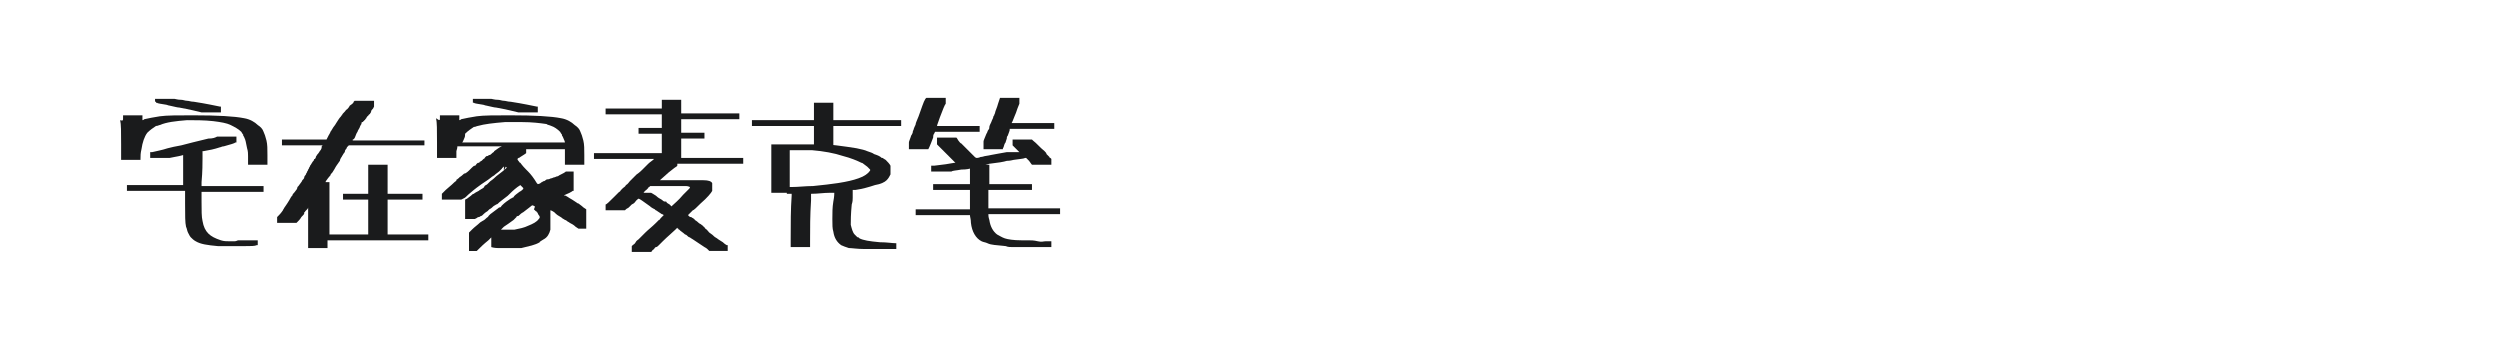
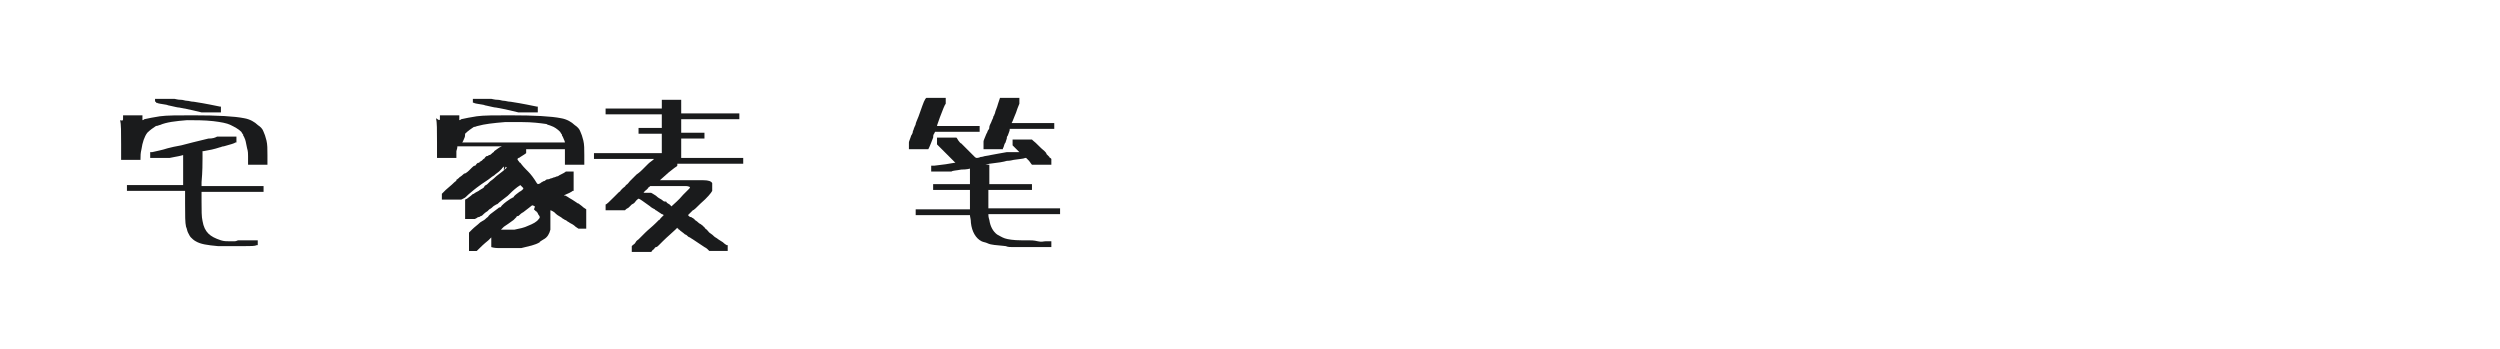
<svg xmlns="http://www.w3.org/2000/svg" version="1.1" id="图层_1" x="0px" y="0px" width="258px" height="36px" viewBox="0 0 258 36" style="enable-background:new 0 0 258 36;" xml:space="preserve">
  <style type="text/css">
	.st0{fill:#1A1B1C;}
</style>
  <g>
    <path class="st0" d="M12.7,12.2v-0.3h1h1v0c0,0.1,0,0.3,0,0.4c0,0.1,0,0.1,0,0.1c0,0,0.1,0,0.2-0.1c0.4-0.1,1-0.2,1.6-0.3   c0.7-0.1,1.9-0.1,3.4-0.1c2.6,0,4.3,0.1,5.3,0.3c0.6,0.1,1.1,0.4,1.4,0.7c0.3,0.2,0.5,0.4,0.6,0.7c0.1,0.2,0.2,0.5,0.3,0.9   c0.1,0.4,0.1,0.9,0.1,1.5c0,0.4,0,0.7,0,0.9V17h-1h-1v-0.4c0-0.2,0-0.4,0-0.5c0-0.2,0-0.5-0.1-0.8c-0.1-0.4-0.1-0.6-0.2-0.9   c-0.1-0.2-0.1-0.3-0.2-0.4c0-0.1,0-0.1,0-0.1c0,0-0.1-0.1-0.2-0.3c-0.3-0.3-0.7-0.5-1.1-0.7c-0.4-0.2-1-0.3-1.8-0.4   c-0.9-0.1-1.9-0.1-2.7-0.1c-1.2,0.1-2.1,0.2-2.8,0.5c-0.1,0-0.2,0.1-0.4,0.1c-0.3,0.2-0.6,0.4-0.9,0.7c-0.3,0.4-0.5,1-0.6,1.7   c-0.1,0.4-0.1,0.7-0.1,1c0,0.1,0,0.1,0,0.1l0,0h-1h-1l0-1.6c0-1.3,0-2.1-0.1-2.5C12.7,12.5,12.7,12.4,12.7,12.2z M22.4,14.1   L22.4,14.1l1,0h1v0.3v0.3l-0.1,0c-0.1,0.1-0.5,0.2-1.2,0.4c-0.2,0-0.3,0.1-0.4,0.1c-0.6,0.2-1.1,0.3-1.7,0.4l-0.1,0v0.7   c0,0.5,0,1.4-0.1,2.5v0.4H24h3.2v0.3v0.3H24h-3.2v1c0,0.9,0,1.6,0.1,2c0.1,0.6,0.3,1,0.6,1.3c0.3,0.3,0.7,0.5,1.3,0.7   c0.3,0.1,0.6,0.1,0.9,0.1c0.1,0,0.3,0,0.5,0c0.2,0,0.3-0.1,0.4-0.1c0,0,0.3,0,1,0h1V25v0.3l-0.1,0c-0.2,0.1-0.6,0.1-1.3,0.1   c-0.3,0-0.7,0-1.4,0s-1.1,0-1.3,0c-1.1-0.1-1.8-0.2-2.3-0.5c-0.2-0.1-0.4-0.3-0.5-0.4c-0.1-0.1-0.2-0.3-0.3-0.5   c-0.1-0.2-0.1-0.4-0.2-0.6c-0.1-0.4-0.1-1.2-0.1-2.4v-1.3H16h-2.9v-0.3v-0.3H16h2.9v-0.3c0-0.5,0-1.2,0-2.3c0-0.3,0-0.5,0-0.5   c0,0-0.3,0.1-0.9,0.2l-0.5,0.1h-1h-1v-0.3v-0.3l0.2,0c0.4-0.1,1-0.2,1.6-0.4c0.4-0.1,0.8-0.2,1.4-0.3c0.7-0.2,1.6-0.4,2.8-0.7   C22,14.3,22.2,14.2,22.4,14.1z M16,10.5v-0.3H17c0.6,0,1,0,1,0c0.1,0,0.3,0.1,0.7,0.1c0.2,0,0.4,0.1,0.6,0.1c0.2,0,0.4,0.1,0.7,0.1   c1.3,0.2,2.2,0.4,2.7,0.5l0.1,0v0.3v0.3h-0.9h-0.9l-0.2,0c-0.4-0.1-1.2-0.3-2.3-0.5c-0.2,0-0.5-0.1-1-0.2c-0.1,0-0.3-0.1-0.4-0.1   c-0.5-0.1-0.8-0.1-0.9-0.2l-0.1,0V10.5z" />
-     <path class="st0" d="M36.5,10.5l0.1-0.1h1h1v0.3v0.3l-0.1,0.2c-0.1,0.1-0.2,0.2-0.2,0.3s-0.1,0.2-0.1,0.2c0,0,0,0.1-0.1,0.1   c-0.1,0.1-0.1,0.2-0.2,0.2c0,0.1-0.1,0.1-0.1,0.2c-0.1,0.1-0.1,0.1-0.1,0.1c0,0,0,0.1-0.1,0.1c0,0.1-0.1,0.1-0.1,0.1s0,0.1-0.1,0.1   s-0.1,0.1-0.1,0.2c0,0-0.1,0.1-0.2,0.4c-0.1,0.2-0.2,0.3-0.2,0.4c0,0-0.1,0.1-0.2,0.4s-0.2,0.4-0.3,0.4l0,0.1l3.7,0h3.7v0.3V15   h-3.9h-3.9l-0.1,0.1c-0.1,0.1-0.1,0.1-0.1,0.1c0,0,0,0.1-0.1,0.2s-0.1,0.2-0.1,0.2c0,0,0,0.1-0.1,0.2c-0.1,0.1-0.1,0.2-0.2,0.3   c0,0.1-0.1,0.1-0.1,0.2c0,0-0.1,0.1-0.1,0.2s-0.1,0.2-0.1,0.2c-0.3,0.4-0.4,0.6-0.4,0.6c0,0-0.1,0.2-0.3,0.5   c-0.1,0.1-0.2,0.2-0.2,0.3c0,0-0.2,0.2-0.4,0.5c-0.1,0.1-0.1,0.2-0.1,0.2c0,0,0.1,0,0.2,0h0.2v2.7v2.7h2.2H38v-1.8v-1.8h-1.3h-1.3   v-0.3V20h1.3H38v-1.5V17h1h1v1.5V20h1.8h1.8v0.3v0.3h-1.8H40v1.8v1.8h2.1h2.1v0.3v0.3h-5.2h-5.2v0.4v0.4h-1h-1v-2.2v-2.2l0,0.1   c0,0,0,0.1,0,0.1c0,0,0,0.1-0.1,0.2c-0.1,0.1-0.2,0.2-0.2,0.2s0,0.1-0.1,0.1c0,0,0,0.1,0,0.1c0,0.1-0.1,0.2-0.3,0.4   c-0.1,0.2-0.3,0.4-0.4,0.5l-0.1,0.1h-1h-1v-0.3v-0.3l0.1-0.1c0.1-0.1,0.3-0.3,0.5-0.6c0-0.1,0.1-0.1,0.1-0.2   c0.5-0.7,0.7-1.1,0.7-1.1c0.1-0.2,0.2-0.2,0.2-0.3s0.1-0.1,0.3-0.4c0.2-0.2,0.2-0.4,0.2-0.4c0,0,0,0,0.1-0.1   c0.2-0.3,0.4-0.5,0.4-0.6c0,0,0,0,0.1-0.1c0,0,0.1-0.1,0.1-0.2s0.1-0.2,0.1-0.2c0.1-0.1,0.1-0.2,0.1-0.2c0,0,0.1-0.1,0.1-0.2   c0.1-0.1,0.1-0.2,0.1-0.2c0,0,0.1-0.1,0.1-0.2c0.1-0.1,0.1-0.2,0.1-0.2c0,0,0.1-0.1,0.2-0.3c0.1-0.2,0.2-0.2,0.2-0.3   c0,0,0-0.1,0.1-0.1c0,0,0.1-0.1,0.1-0.2s0.1-0.1,0.1-0.2c0.2-0.2,0.3-0.4,0.3-0.4c0.2-0.2,0.2-0.4,0.2-0.4s0,0,0-0.1l0.1-0.1   l-2.1,0h-2.1v-0.3v-0.3h2.3h2.3l0.2-0.4c0.1-0.2,0.2-0.3,0.2-0.4c0,0,0,0,0,0s0,0,0,0s0.1-0.1,0.2-0.3c0.1-0.2,0.3-0.4,0.4-0.6   c0.2-0.3,0.3-0.5,0.5-0.7c0-0.1,0.1-0.1,0.1-0.1c0-0.1,0.1-0.2,0.3-0.4c0.1-0.1,0.1-0.2,0.2-0.2c0.1-0.1,0.2-0.2,0.3-0.4   C36.4,10.7,36.5,10.6,36.5,10.5z" />
    <path class="st0" d="M45.4,12.2v-0.3h1h1v0c0,0.1,0,0.3,0,0.4c0,0.1,0,0.1,0,0.1c0,0,0.1,0,0.2-0.1c0.4-0.1,1-0.2,1.6-0.3   c0.7-0.1,1.9-0.1,3.4-0.1c2.6,0,4.3,0.1,5.3,0.3c0.6,0.1,1.1,0.4,1.4,0.7c0.3,0.2,0.5,0.4,0.6,0.7c0.1,0.2,0.2,0.5,0.3,0.9   c0.1,0.4,0.1,0.9,0.1,1.5c0,0.4,0,0.7,0,0.9V17h-1h-1v-0.4c0-0.2,0-0.4,0-0.5c0-0.1,0-0.3,0-0.6l0-0.1h-2h-2v0.2v0.2l0,0   c-0.1,0.1-0.3,0.2-0.6,0.4c-0.1,0.1-0.2,0.1-0.2,0.1s-0.1,0.1-0.1,0.1s0,0,0,0s0,0.1,0.1,0.2c0.1,0.1,0.1,0.2,0.2,0.2   c0,0,0.2,0.3,0.6,0.7c0,0,0.1,0.1,0.2,0.2c0.3,0.3,0.6,0.7,0.9,1.2c0.1,0.1,0.1,0.1,0.1,0.1c0,0,0.2,0,0.4-0.2   c0.1,0,0.1-0.1,0.2-0.1c0,0,0.1,0,0.2-0.1s0.2-0.1,0.3-0.1c0.1,0,0.2-0.1,0.3-0.1s0.2-0.1,0.3-0.1c0.1,0,0.2-0.1,0.3-0.1   s0.2-0.1,0.2-0.1c0.4-0.2,0.6-0.3,0.7-0.4c0,0,0.2,0,0.4,0h0.4v1v1l-0.1,0c-0.1,0.1-0.5,0.3-1,0.5C58,20,58,20,58,20   c0,0,0,0,0.1,0.1c0,0,0.1,0.1,0.3,0.1c0.1,0.1,0.2,0.1,0.3,0.2c0.2,0.1,0.5,0.3,0.8,0.5c0.1,0.1,0.2,0.1,0.2,0.1   c0.1,0.1,0.3,0.2,0.5,0.4l0.3,0.2v1v1h-0.4h-0.4l-0.3-0.2c-0.2-0.2-0.4-0.3-0.6-0.4c-0.1-0.1-0.2-0.1-0.3-0.2s-0.2-0.1-0.2-0.1   c-0.1-0.1-0.2-0.1-0.3-0.2c0,0-0.1-0.1-0.3-0.2S57.3,22,57.3,22c0,0-0.1-0.1-0.1-0.1c-0.3-0.2-0.4-0.2-0.4-0.2c0,0,0,0.3,0,1   c0,0.6,0,1,0,1c-0.1,0.4-0.3,0.8-0.7,1c-0.2,0.1-0.3,0.2-0.3,0.2c0,0-0.1,0-0.1,0.1c-0.5,0.3-1.1,0.4-1.9,0.6c-0.2,0-0.6,0-1.1,0   c-0.5,0-1,0-1.3,0c-0.4,0-0.7-0.1-0.7-0.1c0,0,0-0.2,0-0.5v-0.5l-0.1,0.1c-0.1,0.1-0.1,0.1-0.2,0.2c-0.5,0.4-0.8,0.7-1.1,1   l-0.1,0.1h-0.4h-0.4v-1v-0.9l0.3-0.3c0.3-0.3,0.6-0.5,0.8-0.7c0,0,0.1-0.1,0.3-0.2s0.3-0.2,0.4-0.3s0.2-0.1,0.2-0.2   c0,0,0.1-0.1,0.2-0.2c0.3-0.2,0.5-0.4,0.8-0.6c0.1-0.1,0.1-0.1,0.2-0.1c0.1,0,0.1-0.1,0.2-0.2c0.3-0.3,0.6-0.5,0.9-0.7   c0.1,0,0.1-0.1,0.2-0.1c0.1,0,0.1-0.1,0.2-0.2c0.2-0.2,0.4-0.3,0.5-0.4c0.2-0.1,0.3-0.2,0.4-0.3c0,0,0-0.1,0-0.1   c0,0-0.1-0.1-0.1-0.1c0,0,0,0-0.1-0.1l-0.1-0.1l-0.3,0.2c-0.4,0.3-0.7,0.6-1,0.9c-0.5,0.4-0.8,0.6-0.9,0.7   c-0.1,0.1-0.1,0.1-0.1,0.1s-0.1,0.1-0.2,0.1c-0.1,0.1-0.2,0.1-0.3,0.2c-0.1,0.1-0.2,0.2-0.4,0.3c-0.1,0.1-0.2,0.2-0.2,0.2   c0,0-0.2,0.1-0.4,0.3c-0.1,0.1-0.1,0.1-0.1,0.1c0,0-0.1,0.1-0.2,0.1c-0.1,0.1-0.2,0.1-0.2,0.1c0,0-0.1,0-0.2,0.1l-0.2,0.1h-0.4H48   v-1v-1l0.2-0.1c0.1-0.1,0.3-0.2,0.4-0.3c0.1-0.1,0.2-0.2,0.3-0.2c0.1-0.1,0.3-0.2,0.5-0.3c0,0,0.1-0.1,0.3-0.2   c0.2-0.1,0.3-0.2,0.3-0.3c0.1-0.1,0.2-0.1,0.3-0.2c0.1-0.1,0.2-0.2,0.3-0.3c0.3-0.2,0.5-0.4,0.6-0.5c0.5-0.4,0.8-0.6,1-0.8l0.1-0.1   l-0.1-0.1L52,17.6v-0.2v-0.2l0,0c0,0-0.1,0-0.1,0.1c-0.1,0-0.1,0.1-0.1,0.1s0,0-0.1,0.1s-0.1,0.1-0.2,0.2c-0.1,0.1-0.3,0.2-0.5,0.4   c-0.2,0.1-0.3,0.2-0.3,0.2c-0.1,0.1-0.4,0.3-1,0.7c-0.4,0.3-0.7,0.5-0.8,0.6c-0.5,0.4-0.7,0.6-0.8,0.7c-0.1,0.1-0.1,0.1-0.3,0.2   l-0.2,0.1h-1h-1v-0.3c0-0.2,0-0.3,0-0.3c0,0,0.1-0.1,0.2-0.2c0.1-0.1,0.2-0.2,0.2-0.2c0.2-0.2,0.5-0.4,0.9-0.8   c0.1-0.1,0.2-0.1,0.2-0.2s0.1-0.1,0.1-0.1c0,0,0.1-0.1,0.1-0.1c0.1,0,0.1-0.1,0.1-0.1c0,0,0.2-0.1,0.4-0.3c0.1-0.1,0.1-0.1,0.2-0.1   c0,0,0.2-0.1,0.4-0.3c0.1-0.1,0.2-0.2,0.3-0.3s0.2-0.2,0.3-0.2c0.1,0,0.1-0.1,0.2-0.2s0.1-0.1,0.2-0.1c0,0,0.1,0,0.1-0.1   c0.1,0,0.1-0.1,0.2-0.1c0.1-0.1,0.1-0.1,0.2-0.2c0.1,0,0.1-0.1,0.2-0.2c0.1-0.1,0.1-0.1,0.2-0.1c0.1,0,0.1-0.1,0.2-0.1   c0.1,0,0.2-0.1,0.3-0.2s0.2-0.1,0.2-0.2c0.3-0.2,0.5-0.4,0.8-0.5l0,0h-2.3c-1.5,0-2.3,0-2.3,0c0,0.1,0,0.2-0.1,0.5   c0,0.3,0,0.5,0,0.6c0,0.1,0,0.1,0,0.1l0,0h-1h-1l0-1.6c0-1.3,0-2.1-0.1-2.5C45.4,12.5,45.4,12.4,45.4,12.2z M53.9,12.6   c-0.6,0-1.2,0-1.8,0c-1.2,0.1-2.1,0.2-2.8,0.4c-0.1,0-0.2,0.1-0.4,0.1c-0.3,0.2-0.6,0.4-0.9,0.7C48,14,48,14.1,47.9,14.3   c-0.1,0.2-0.1,0.3-0.2,0.4v0H53h5.3c0,0,0-0.1-0.1-0.3c-0.1-0.2-0.1-0.3-0.2-0.4c0-0.1,0-0.1,0-0.1c0,0-0.1-0.1-0.2-0.3   c-0.3-0.3-0.6-0.5-0.9-0.6c-0.2-0.1-0.4-0.1-0.5-0.2C55.7,12.7,54.9,12.6,53.9,12.6z M48.8,10.5v-0.3h0.9c0.6,0,1,0,1,0   c0.1,0,0.3,0.1,0.7,0.1c0.2,0,0.4,0.1,0.6,0.1c0.2,0,0.4,0.1,0.7,0.1c1.3,0.2,2.2,0.4,2.7,0.5l0.1,0v0.3v0.3h-0.9h-0.9l-0.2,0   c-0.4-0.1-1.2-0.3-2.3-0.5c-0.2,0-0.5-0.1-1-0.2c-0.1,0-0.3-0.1-0.4-0.1c-0.5-0.1-0.8-0.1-0.9-0.2l-0.1,0V10.5z M55.2,21.3   C55.2,21.3,55.2,21.3,55.2,21.3C55.2,21.3,55.1,21.3,55.2,21.3C55,21.2,55,21.2,55,21.2s0,0-0.1,0c-0.1,0.1-0.4,0.3-0.9,0.7   c-0.2,0.1-0.3,0.2-0.4,0.3c-0.1,0.1-0.1,0.1-0.2,0.1s-0.1,0.1-0.1,0.1c0,0-0.1,0.1-0.3,0.3c-0.4,0.3-0.7,0.5-1,0.7   c-0.1,0.1-0.1,0.1-0.2,0.2c-0.1,0.1-0.1,0.1-0.1,0.1c0,0,0,0,0.1,0c0.1,0,0.2,0,0.3,0c0.1,0,0.3,0,0.4,0c0.2,0,0.4,0,0.6,0   c0.5-0.1,1-0.2,1.4-0.4c0.5-0.2,0.9-0.4,1.1-0.7c0.1-0.1,0.1-0.1,0.1-0.2c0,0,0-0.1-0.1-0.2c-0.1-0.1-0.1-0.3-0.2-0.3   c0-0.1-0.1-0.1-0.1-0.1l-0.2-0.2C55.2,21.4,55.2,21.3,55.2,21.3z" />
    <path class="st0" d="M68.3,11v-0.7h1h1V11v0.7h3h3v0.3v0.3h-3h-3v0.7v0.7h1.2l1.2,0v0.3v0.3h-1.2h-1.2v1v1h3.2h3.2v0.3v0.3h-3.4   h-3.4V17v0.1l-0.1,0.1c-0.2,0.1-0.4,0.3-0.8,0.6l-0.9,0.8c0,0,0.2,0,0.6,0c0.4,0,1.1,0,2.1,0c1,0,1.6,0,1.8,0   c0.5,0,0.8,0.1,0.9,0.3c0,0,0,0.2,0,0.4c0,0.2,0,0.4,0,0.4c-0.1,0.2-0.5,0.7-1.2,1.3c-0.4,0.4-0.7,0.7-0.8,0.7   c-0.1,0.1-0.2,0.2-0.3,0.3l-0.2,0.2l0.1,0.1c0.1,0.1,0.1,0.1,0.2,0.1s0.1,0.1,0.2,0.1c0.1,0.1,0.2,0.1,0.2,0.2c0,0,0.2,0.1,0.4,0.3   c0.1,0.1,0.2,0.1,0.3,0.2c0.1,0.1,0.2,0.1,0.2,0.2c0.1,0,0.1,0.1,0.2,0.2s0.2,0.1,0.2,0.2c0.1,0,0.1,0.1,0.1,0.1s0.1,0.1,0.1,0.1   c0.3,0.2,0.4,0.3,0.5,0.4c0,0,0.1,0.1,0.3,0.2c0.1,0.1,0.3,0.2,0.6,0.4c0.2,0.2,0.4,0.3,0.4,0.3l0.1,0v0.3v0.3h-1h-0.9l-0.2-0.2   c-0.1-0.1-0.3-0.2-0.3-0.2c-0.6-0.4-0.9-0.6-1.2-0.8c-0.2-0.1-0.3-0.2-0.3-0.2c0,0-0.1,0-0.2-0.1c-0.1-0.1-0.2-0.2-0.3-0.2   c-0.2-0.2-0.4-0.3-0.5-0.4c-0.1-0.1-0.1-0.1-0.1-0.1c0,0-0.1,0-0.1-0.1c-0.1,0-0.1-0.1-0.1-0.1l0,0l-0.2,0.2   c-0.3,0.3-0.8,0.7-1.3,1.2c-0.2,0.2-0.3,0.3-0.4,0.4c-0.1,0.1-0.2,0.2-0.3,0.2s-0.2,0.2-0.2,0.2c-0.1,0.1-0.2,0.1-0.2,0.2l-0.1,0.1   h-1h-1v-0.3v-0.3l0.1-0.1c0.1-0.1,0.2-0.1,0.3-0.3s0.2-0.2,0.3-0.3c0.1-0.1,0.1-0.1,0.2-0.2s0.1-0.1,0.2-0.2s0.1-0.1,0.3-0.3   c0.3-0.3,0.7-0.6,1.1-1c0.1-0.1,0.2-0.2,0.3-0.3c0.1,0,0.1-0.1,0.2-0.2c0.1-0.1,0.2-0.2,0.3-0.3c-0.1-0.1-0.2-0.1-0.2-0.1   c0,0-0.3-0.2-0.6-0.4c-0.1,0-0.1-0.1-0.1-0.1c0,0-0.1,0-0.2-0.1c-0.1,0-0.1-0.1-0.2-0.1c0,0-0.1-0.1-0.1-0.1   c-0.7-0.5-1.1-0.8-1.2-0.8c0,0-0.2,0.1-0.4,0.4c-0.1,0.1-0.1,0.1-0.3,0.2c-0.1,0.1-0.2,0.2-0.3,0.3c-0.1,0.1-0.2,0.1-0.3,0.2   l-0.1,0.1h-1h-1v-0.3c0-0.2,0-0.3,0-0.3c0.1,0,0.4-0.3,0.9-0.8c0.2-0.2,0.4-0.4,0.5-0.5c0.1,0,0.1-0.1,0.2-0.2   c0.1-0.1,0.1-0.1,0.2-0.2s0.2-0.1,0.3-0.3c0.2-0.1,0.3-0.3,0.4-0.4c0.1-0.1,0.2-0.2,0.3-0.3c0.1-0.1,0.1-0.1,0.2-0.2   c0,0,0.1-0.1,0.2-0.2c0.3-0.2,0.5-0.4,0.6-0.5c0,0,0.1-0.1,0.2-0.2c0.1-0.1,0.2-0.2,0.2-0.2c0,0,0.1-0.1,0.2-0.2   c0.2-0.2,0.4-0.3,0.5-0.4l0.1-0.1h-3.1h-3.1v-0.3v-0.3h3.5h3.5v-1v-1h-1.2h-1.2v-0.3v-0.3l1.2,0h1.2v-0.7v-0.7h-2.9h-2.9v-0.3v-0.3   h2.9h2.9V11z M70.8,19.2c-0.3,0-1.1,0-2.6,0c-0.3,0-0.6,0-0.8,0h-0.3l-0.1,0.1c-0.1,0-0.1,0.1-0.1,0.1c0,0-0.1,0.1-0.2,0.2   c-0.1,0.1-0.2,0.1-0.2,0.2l-0.1,0.1h0.4c0.2,0,0.4,0,0.4,0c0,0,0.2,0.1,0.5,0.3c0.2,0.2,0.4,0.3,0.4,0.3s0.2,0.1,0.3,0.2   c0.1,0.1,0.2,0.1,0.2,0.1c0,0,0,0,0.1,0c0,0,0.1,0,0.1,0.1c0,0,0.1,0.1,0.3,0.2l0.2,0.2l0.1-0.1c0.2-0.2,0.6-0.5,1.1-1.1   c0.2-0.2,0.4-0.4,0.6-0.6c0.1-0.1,0.1-0.1,0.1-0.2C71.2,19.3,71,19.2,70.8,19.2z" />
-     <path class="st0" d="M84,11.5v-0.9h1h1v0.9v0.9h3.5h3.5v0.3v0.3h-3.5h-3.5v1v1h-1h-1v-1v-1h-3.2h-3.2v-0.3v-0.3h3.2H84V11.5z    M79.6,17.4v-2.5h1c0.6,0,1,0,1,0s0.6,0,1.8,0c1.3,0,2.3,0,2.9,0.1c0.8,0.1,1.5,0.2,2.1,0.3c0.5,0.1,0.9,0.2,1.1,0.3   c0.3,0.1,0.6,0.2,0.7,0.3c0.3,0.1,0.6,0.2,0.8,0.4l0.1,0c0,0,0.1,0.1,0.3,0.2c0.2,0.2,0.4,0.4,0.5,0.6c0,0.1,0,0.2,0,0.5   s0,0.4,0,0.4c-0.1,0.2-0.2,0.4-0.4,0.6c-0.2,0.2-0.6,0.4-1.2,0.5c-0.6,0.2-1.3,0.4-2,0.5c-0.2,0-0.2,0-0.3,0c0,0,0,0.1,0,0.1   c0,0.1,0,0.2,0,0.3s0,0.3,0,0.4c0,0.2,0,0.4-0.1,0.7c-0.1,1-0.1,1.7-0.1,2.1c0.1,0.4,0.2,0.8,0.4,1c0,0,0.1,0.1,0.2,0.2   c0.1,0.1,0.1,0.1,0.2,0.1c0,0,0,0,0.1,0.1c0.4,0.2,1,0.3,2.1,0.4c0.7,0,1.3,0.1,1.6,0.1h0.1v0.3v0.3h-1c-0.7,0-1.2,0-1.4,0   c-0.2,0-0.5,0-0.9,0c-0.7,0-1.3-0.1-1.6-0.1c-0.3-0.1-0.6-0.2-0.8-0.3c-0.4-0.3-0.7-0.7-0.8-1.4c-0.1-0.3-0.1-0.7-0.1-1.3   s0-1.2,0.1-1.8c0.1-0.5,0.1-0.8,0.1-0.9v0l-0.5,0c-0.6,0-1.2,0.1-1.8,0.1h-0.1v0.2c0,0.1,0,0.3,0,0.5c-0.1,1.5-0.1,2.9-0.1,4.2v0.6   h-1h-1v-0.9c0-1.6,0-3,0.1-4.4l0-0.2h-0.3h-0.2v0v-0.1h-0.8h-0.8V17.4z M83.8,15.5c-0.3,0-0.7,0-1.3,0c-0.4,0-0.6,0-0.8,0h-0.2v1.9   v1.9h0.2c0.7,0,1.4-0.1,2.2-0.1c2-0.2,3.6-0.4,4.7-0.8c0.6-0.2,1-0.5,1.2-0.8c0,0,0-0.1,0-0.1c-0.1-0.1-0.2-0.2-0.3-0.3   s-0.3-0.2-0.4-0.3c0,0-0.1-0.1-0.2-0.1c-0.4-0.2-1.1-0.5-1.9-0.7C86.1,15.8,85,15.6,83.8,15.5z" />
    <path class="st0" d="M95.5,10.2l0.1-0.1h1h1v0.3c0,0.2,0,0.3,0,0.3c-0.1,0.1-0.3,0.6-0.6,1.4c-0.2,0.6-0.3,0.8-0.3,0.9h2.2h2.2v0.3   v0.3h-2.3l-2.3,0l-0.1,0.2c-0.1,0.1-0.1,0.3-0.1,0.4c-0.2,0.5-0.3,0.8-0.4,1l-0.1,0.2h-1h-1v-0.3c0-0.2,0-0.3,0-0.4   c0-0.1,0.1-0.3,0.2-0.6c0-0.1,0.1-0.2,0.1-0.2c0-0.1,0.1-0.1,0.1-0.3c0-0.1,0.1-0.2,0.1-0.3c0.1-0.3,0.2-0.4,0.2-0.5   c0-0.1,0.1-0.3,0.3-0.8C95.1,11.2,95.3,10.5,95.5,10.2z M96.7,14.5v-0.3h1h1l0,0c0,0,0.1,0.1,0.2,0.3c0.1,0.1,0.2,0.3,0.3,0.3   c0,0,0.1,0.1,0.2,0.2c0.1,0.1,0.2,0.2,0.4,0.4c0.4,0.4,0.6,0.6,0.8,0.8c0.1,0.1,0.2,0.1,0.2,0.1c0,0,0.2,0,0.4-0.1   c0.2,0,0.4-0.1,0.5-0.1c1-0.2,1.7-0.3,2.2-0.4c0.1,0,0.3,0,0.7,0h0.6l0,0c-0.1-0.1-0.2-0.2-0.4-0.4s-0.3-0.3-0.3-0.3   c0,0,0-0.1,0-0.3v-0.3h1l1,0l0.1,0.1c0.4,0.3,0.7,0.7,1.2,1.1c0.1,0.1,0.2,0.2,0.2,0.3c0.1,0.1,0.1,0.1,0.2,0.2   c0.1,0.1,0.1,0.1,0.1,0.1c0,0,0,0.1,0.1,0.1l0.1,0.1v0.3v0.3h-1c-0.6,0-1,0-1,0c0,0-0.1-0.1-0.3-0.4c-0.2-0.2-0.3-0.3-0.3-0.3   c0,0,0,0-0.1,0c-0.2,0.1-0.6,0.1-1.2,0.2c-0.4,0.1-0.6,0.1-0.7,0.1c-0.3,0.1-0.9,0.2-1.8,0.3l-0.4,0.1l0.2,0h0.2v1v1h2.2h2.2v0.3   v0.3h-2.2H102v0.8c0,0.6,0,0.9,0,1v0.1h3.7h3.7v0.3v0.3h-3.7c-2.5,0-3.7,0-3.7,0c0,0.1,0,0.3,0.1,0.6c0.1,0.7,0.4,1.2,0.8,1.5   c0.2,0.1,0.5,0.3,0.8,0.4c0.3,0.1,0.9,0.2,1.7,0.2c0.2,0,0.4,0,0.7,0c0.3,0,0.6,0,1,0.1s0.6,0,0.8,0c0.1,0,0.3,0,0.4,0h0.2v0.3v0.3   h-1.1c-0.7,0-1.2,0-1.3,0c-0.1,0-0.4,0-0.7,0c-0.4,0-0.7,0-0.9,0s-0.5,0-0.7-0.1c-0.9-0.1-1.5-0.1-1.9-0.3   c-0.2-0.1-0.4-0.1-0.6-0.2c-0.6-0.3-1-1-1.1-1.9c0-0.4-0.1-0.6-0.1-0.8c0,0-0.9,0-2.8,0h-2.8v-0.3v-0.3h2.8h2.8v-0.1   c0-0.1,0-0.4,0-1v-0.9h-1.9h-1.9v-0.3v-0.3h1.9h1.9v-0.8c0-0.6,0-0.8,0-0.8c0,0-0.3,0.1-0.9,0.1c-0.5,0.1-0.9,0.1-1,0.2   c-0.1,0-0.4,0-1.1,0h-1v-0.3v-0.3l0.3,0c0.9-0.1,1.6-0.2,2.1-0.3l0.1,0l-0.1-0.1c-0.1-0.1-0.2-0.2-0.4-0.4   c-0.7-0.7-1.2-1.2-1.4-1.4l0-0.1V14.5z M103,10.7l0.2-0.6h1h1v0.3v0.3l-0.2,0.5c-0.1,0.3-0.2,0.6-0.3,0.8c-0.1,0.2-0.1,0.3-0.2,0.5   l-0.1,0.2h2.2h2.2V13v0.3h-2.3h-2.3l0,0.1c0,0.1-0.1,0.3-0.2,0.6c-0.1,0.1-0.1,0.2-0.1,0.3l-0.1,0.3c0,0.1-0.1,0.2-0.1,0.2   c-0.1,0.2-0.1,0.4-0.2,0.5l0,0.1h-1h-1V15c0-0.2,0-0.3,0-0.4s0.1-0.3,0.3-0.8c0.1-0.1,0.1-0.3,0.2-0.4s0.1-0.2,0.1-0.3   s0.1-0.3,0.2-0.5c0.1-0.3,0.2-0.4,0.2-0.5s0.1-0.2,0.1-0.2c0-0.1,0.1-0.2,0.1-0.3S102.9,11.1,103,10.7z" />
  </g>
</svg>